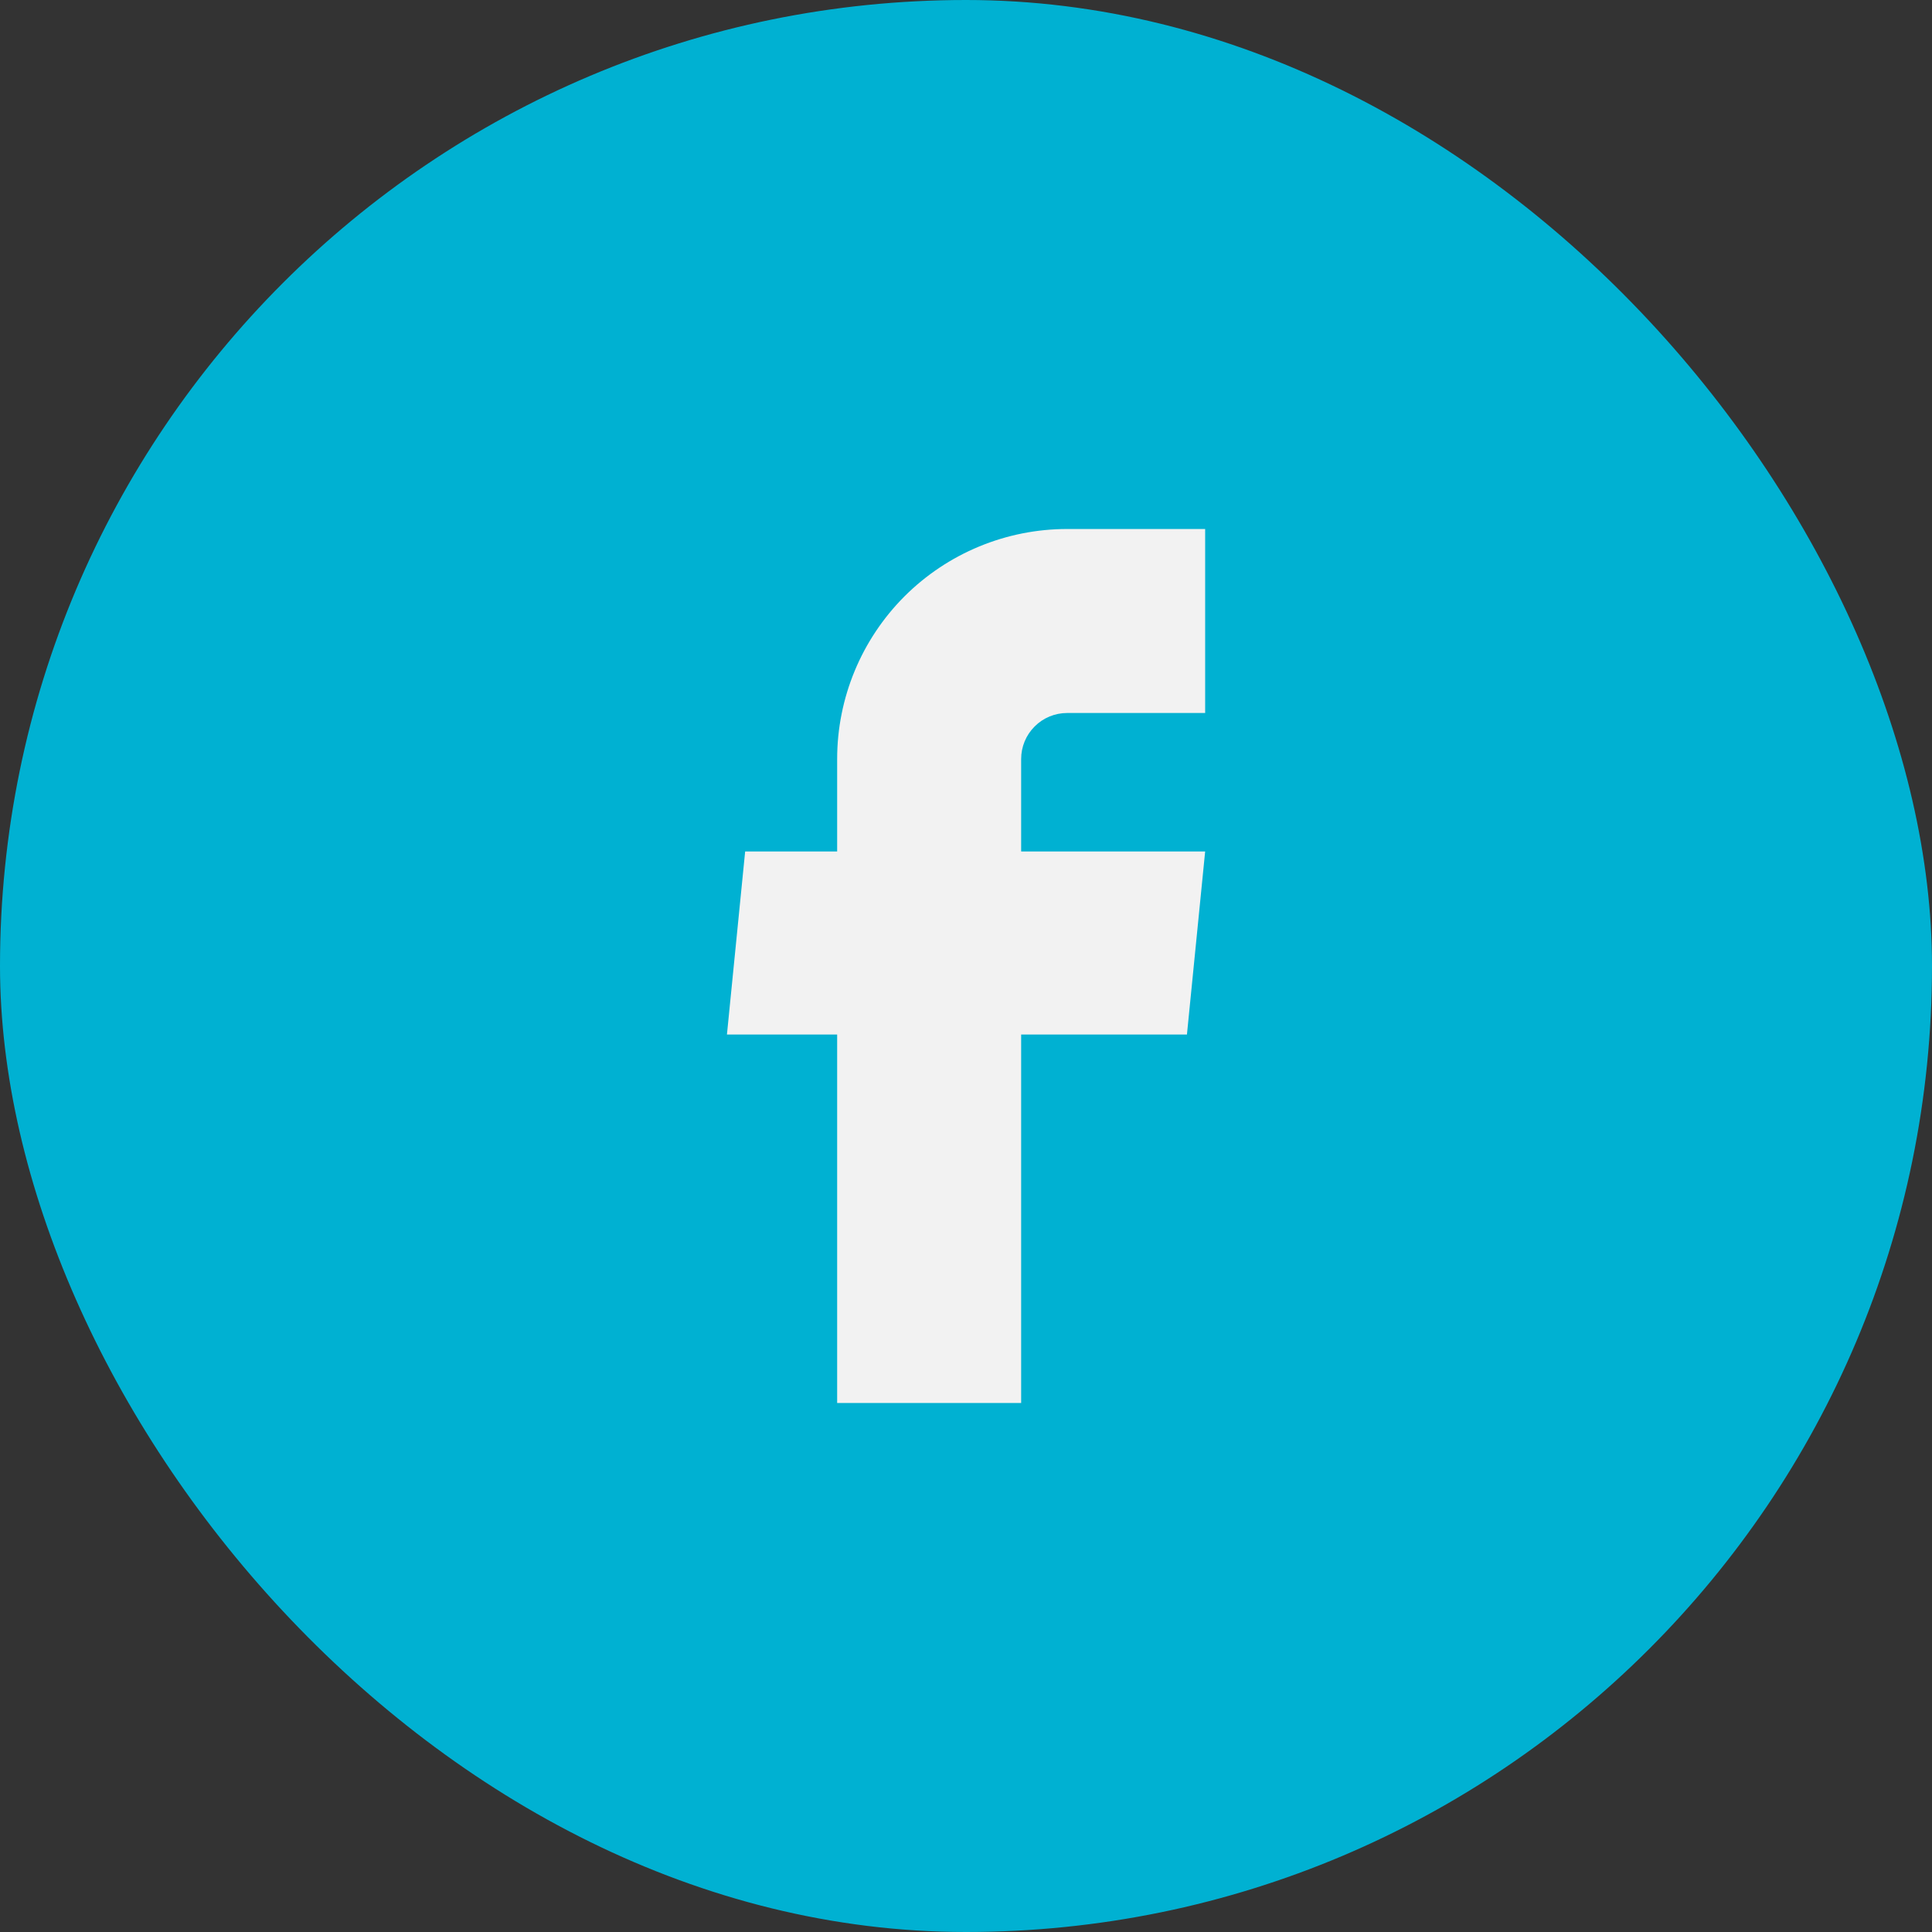
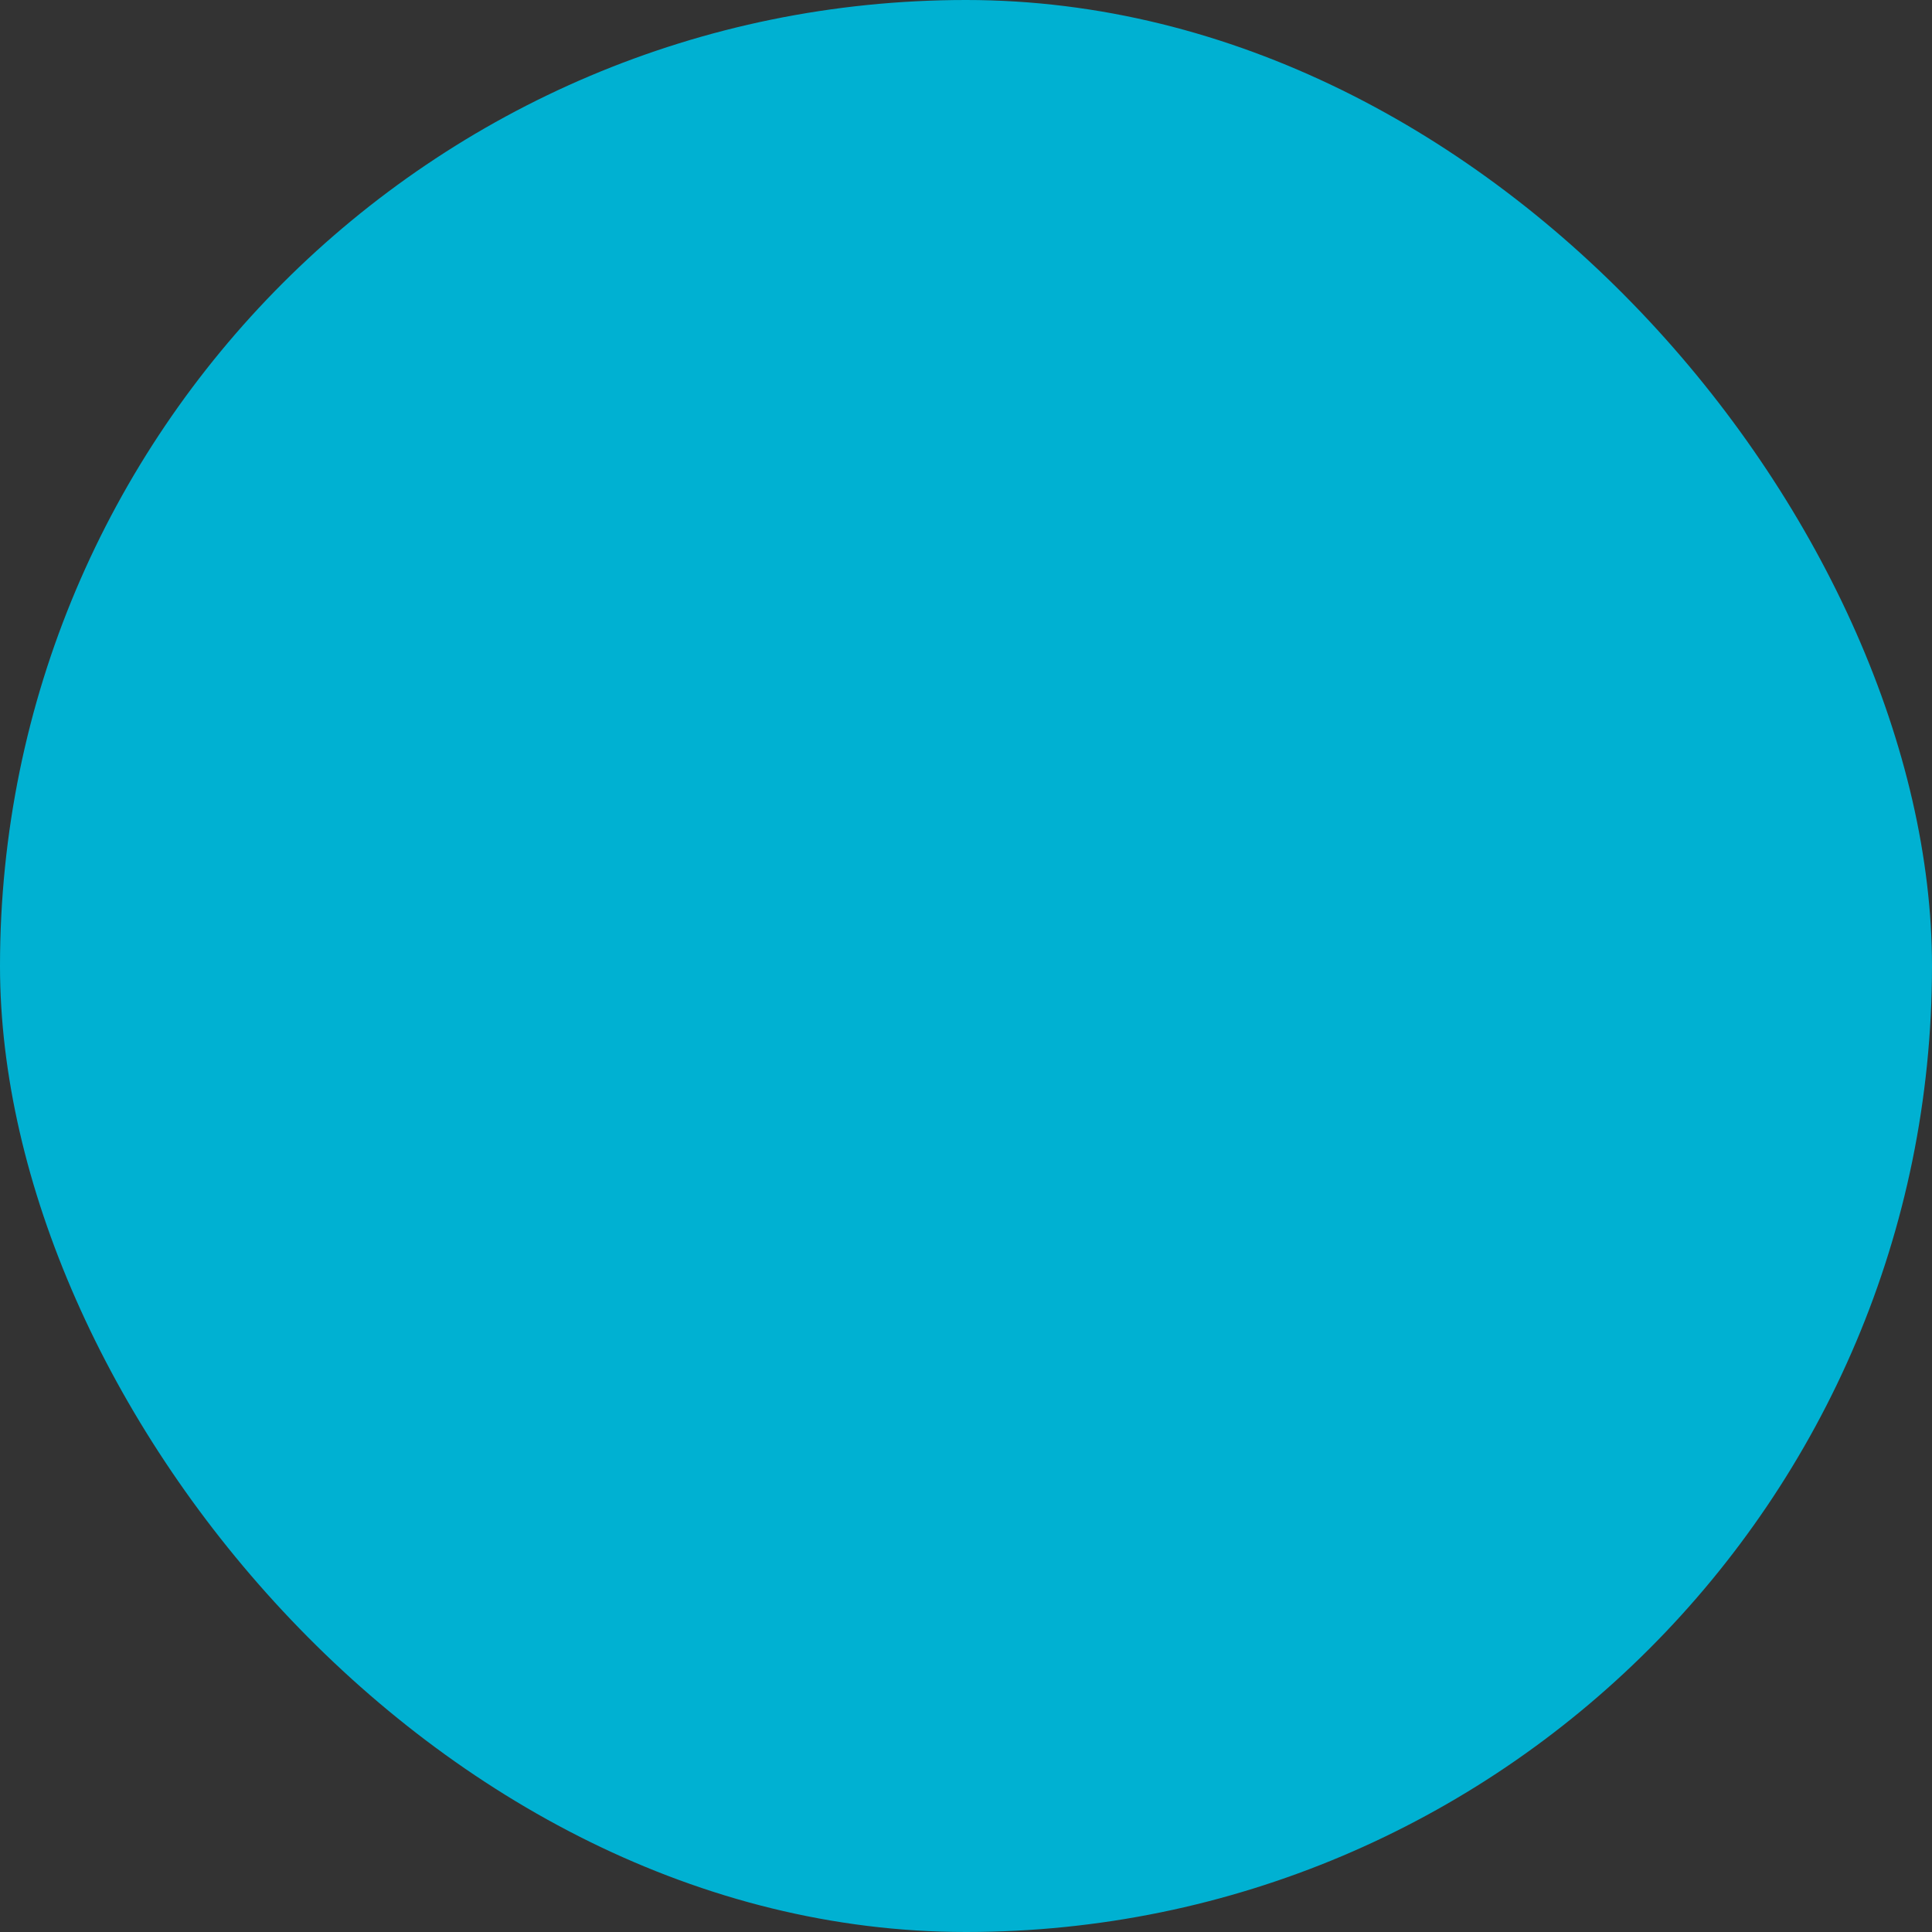
<svg xmlns="http://www.w3.org/2000/svg" width="42" height="42" viewBox="0 0 42 42" fill="none">
  <rect x="0" y="0" width="42" height="42" fill="#333333" stroke="none" />
  <rect width="42" height="42" rx="21" fill="#00B1D2" />
-   <path d="M18.199 30.5H22.199V22.49H25.803L26.199 18.51H22.199V16.5C22.199 16.235 22.304 15.98 22.492 15.793C22.679 15.605 22.933 15.5 23.199 15.5H26.199V11.5H23.199C21.873 11.5 20.601 12.027 19.663 12.964C18.726 13.902 18.199 15.174 18.199 16.5V18.51H16.199L15.803 22.49H18.199V30.5Z" fill="#F2F2F2" />
</svg>